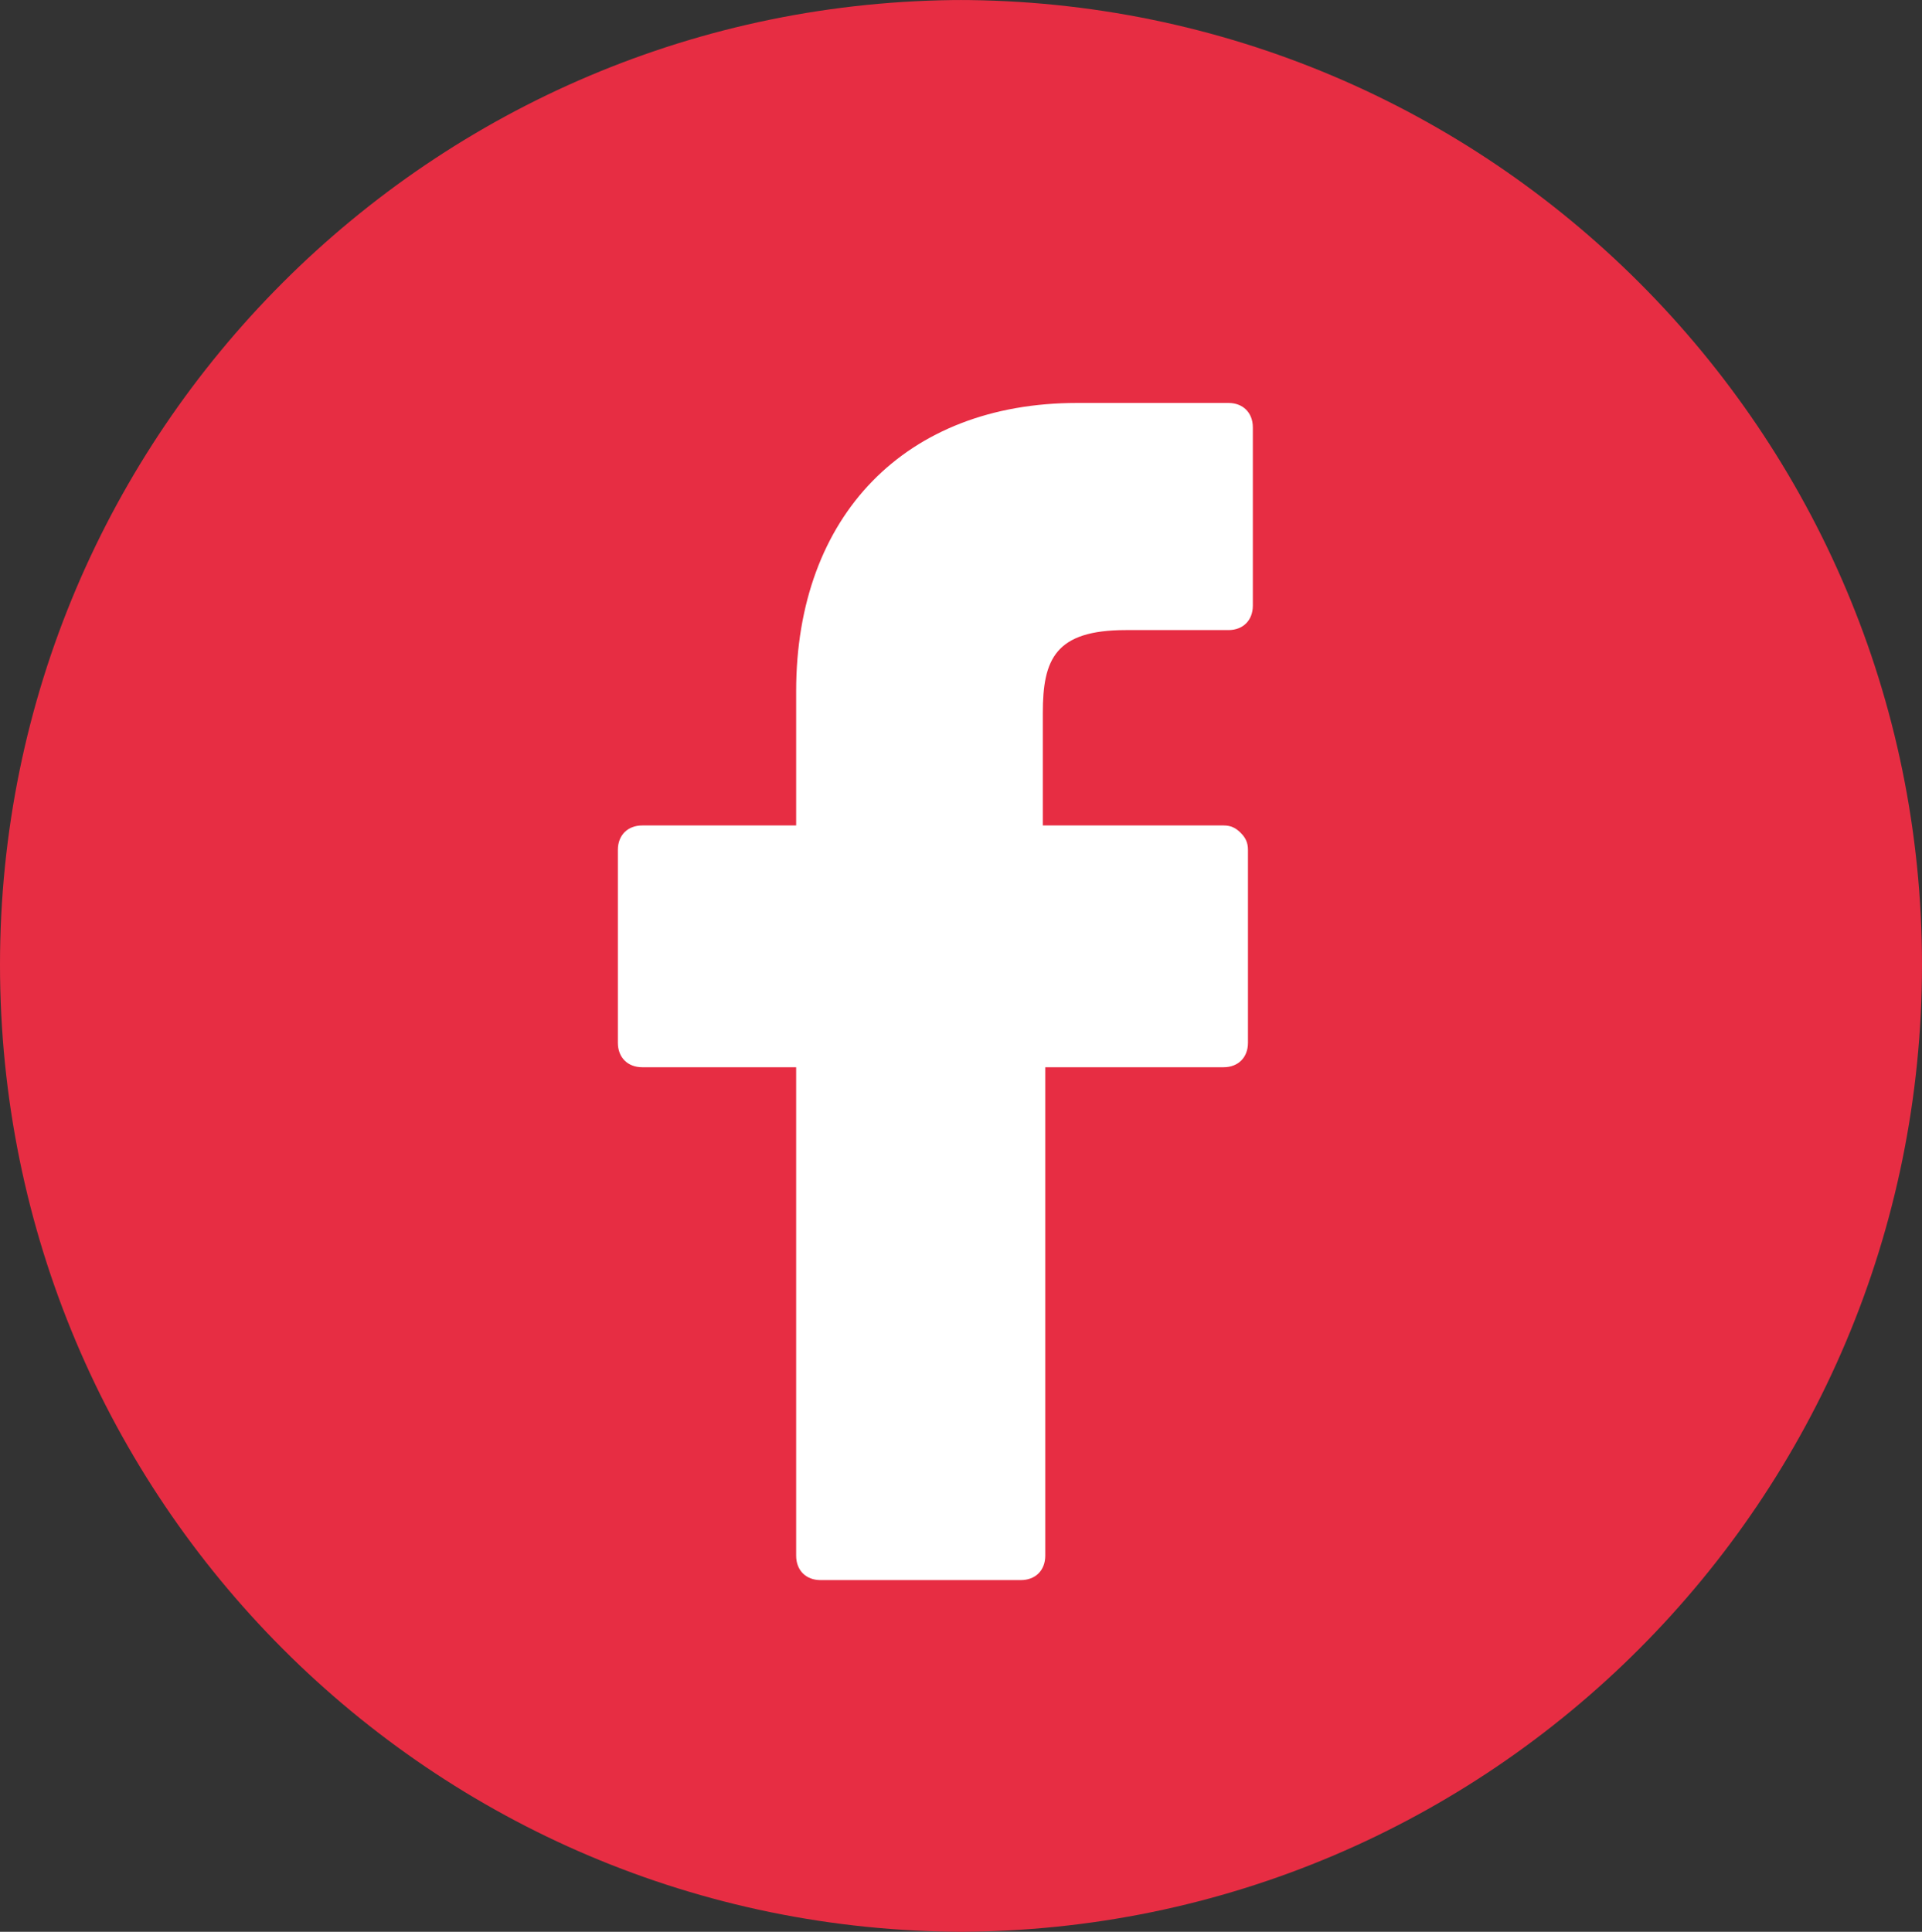
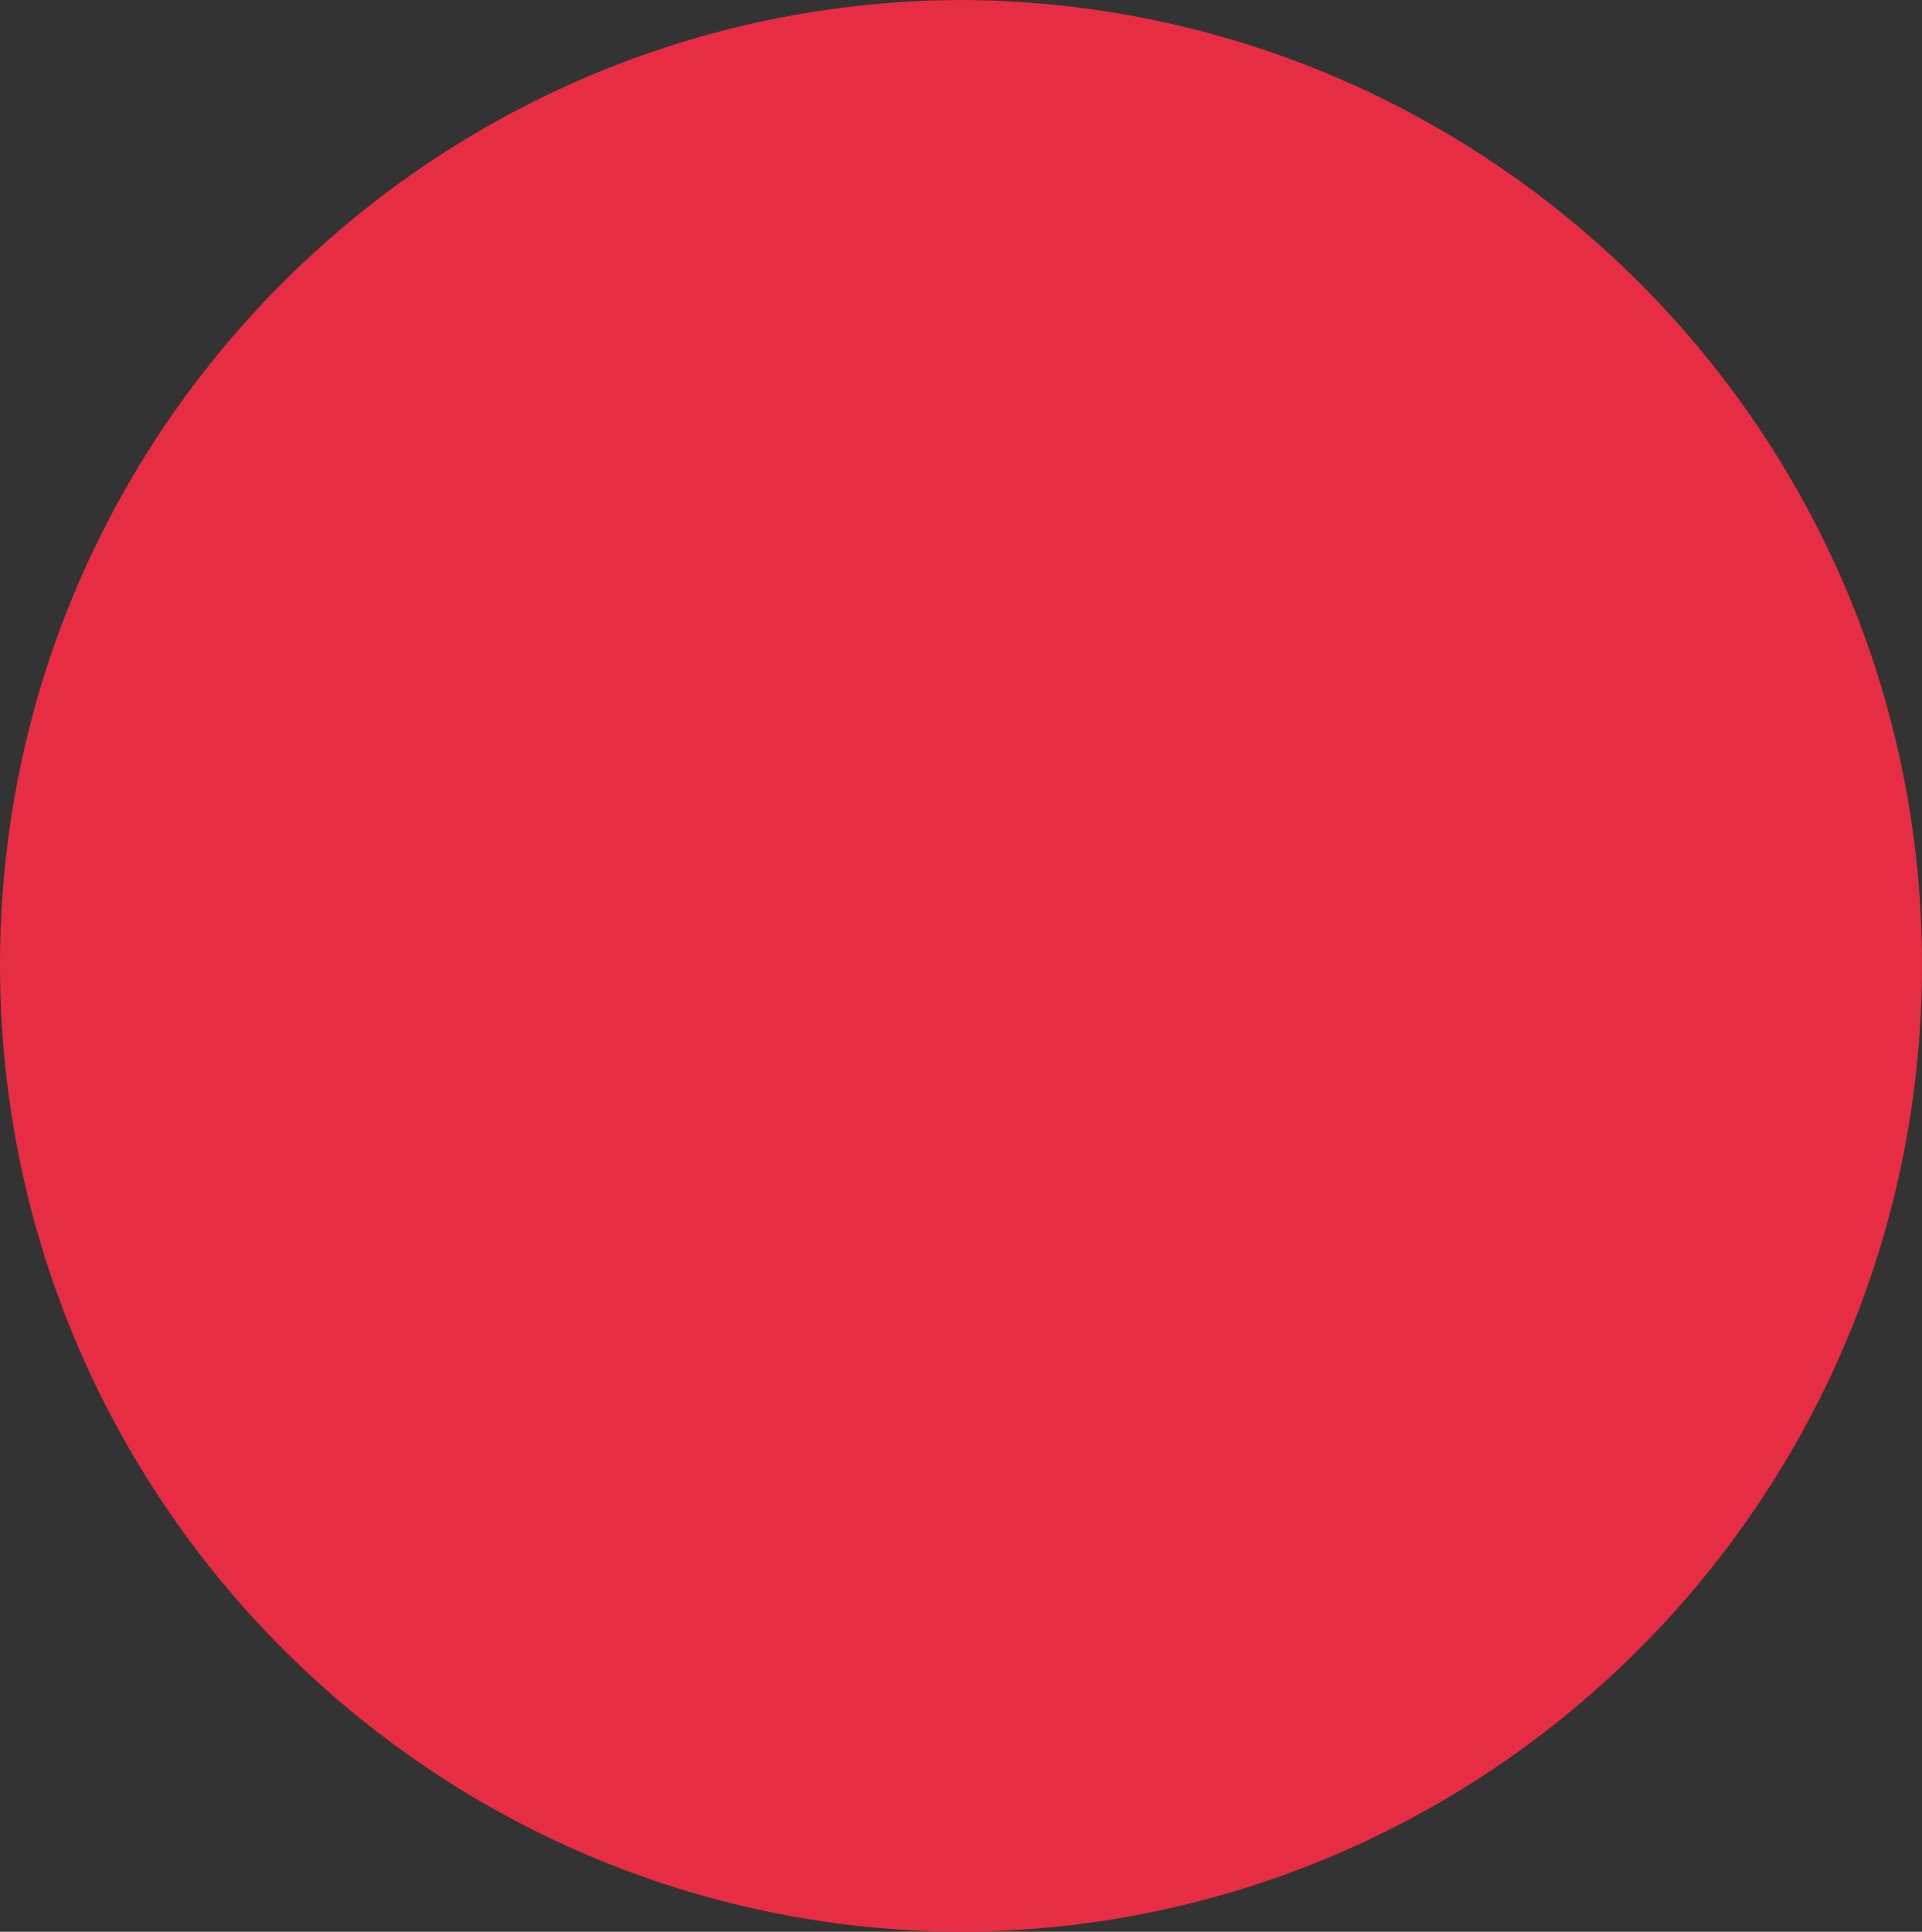
<svg xmlns="http://www.w3.org/2000/svg" version="1.1" id="Layer_1" x="0px" y="0px" viewBox="0 0 78.7 79.1" style="enable-background:new 0 0 78.7 79.1;" xml:space="preserve">
  <rect x="0" y="0" width="78.7" height="79.1" fill="#333333" stroke="none" />
  <style type="text/css">
	.st0{fill:#E72D43;}
	.st1{fill:#FFFFFF;}
</style>
  <g id="Layer_2_00000040560294695724809900000010022108762116289413_">
    <g id="logo">
      <path class="st0" d="M39.2,79.1h0.3C17.7,79.1,0,61.4,0,39.5c0,0,0,0,0,0l0,0C0,17.7,17.7,0,39.5,0h-0.3C61,0,78.7,17.7,78.7,39.5    l0,0l0,0C78.7,61.4,61,79.1,39.2,79.1C39.2,79.1,39.2,79.1,39.2,79.1z" />
-       <path class="st1" d="M50.3,16.5h-6.2c-7,0-11.5,4.6-11.5,11.8v5.5h-6.3c-0.6,0-1,0.4-1,1v7.9c0,0.6,0.4,1,1,1h6.3v20    c0,0.6,0.4,1,1,1h8.2c0.6,0,1-0.4,1-1v-20h7.3c0.6,0,1-0.4,1-1v-7.9c0-0.3-0.1-0.5-0.3-0.7c-0.2-0.2-0.4-0.3-0.7-0.3h-7.4v-4.6    c0-2.2,0.5-3.4,3.4-3.4h4.2c0.6,0,1-0.4,1-1v-7.3C51.3,16.9,50.9,16.5,50.3,16.5z" />
    </g>
  </g>
</svg>